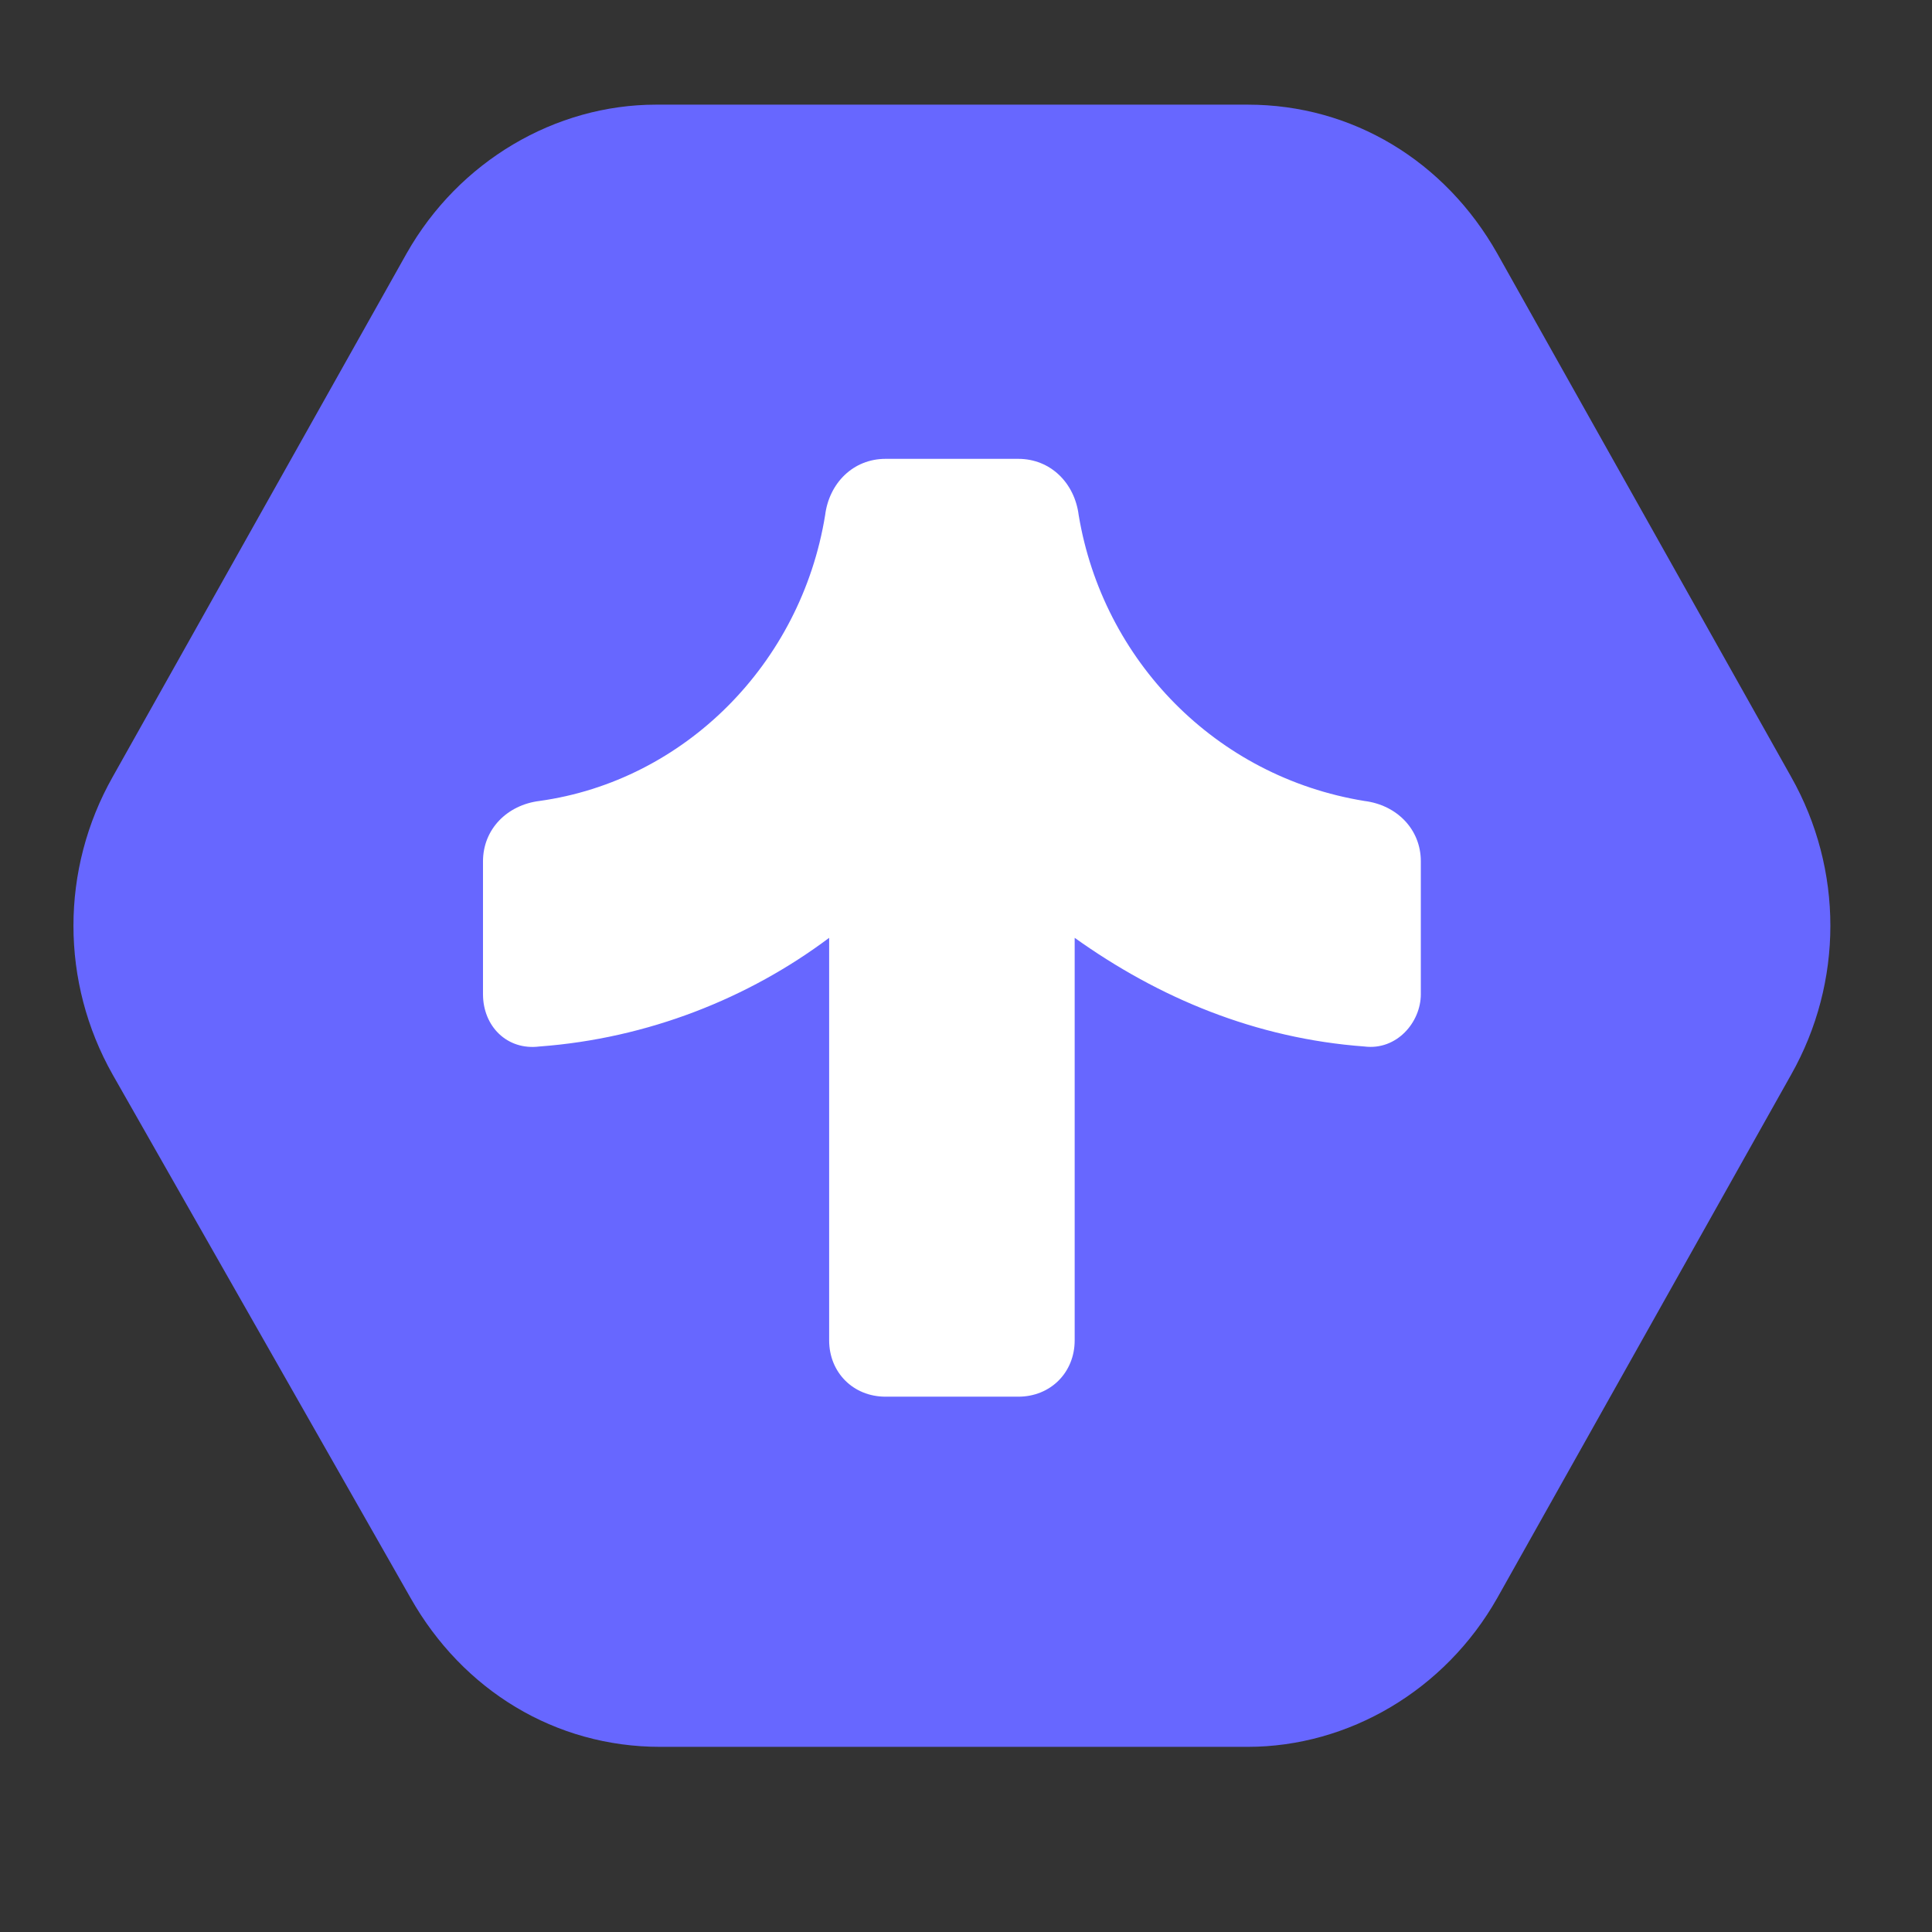
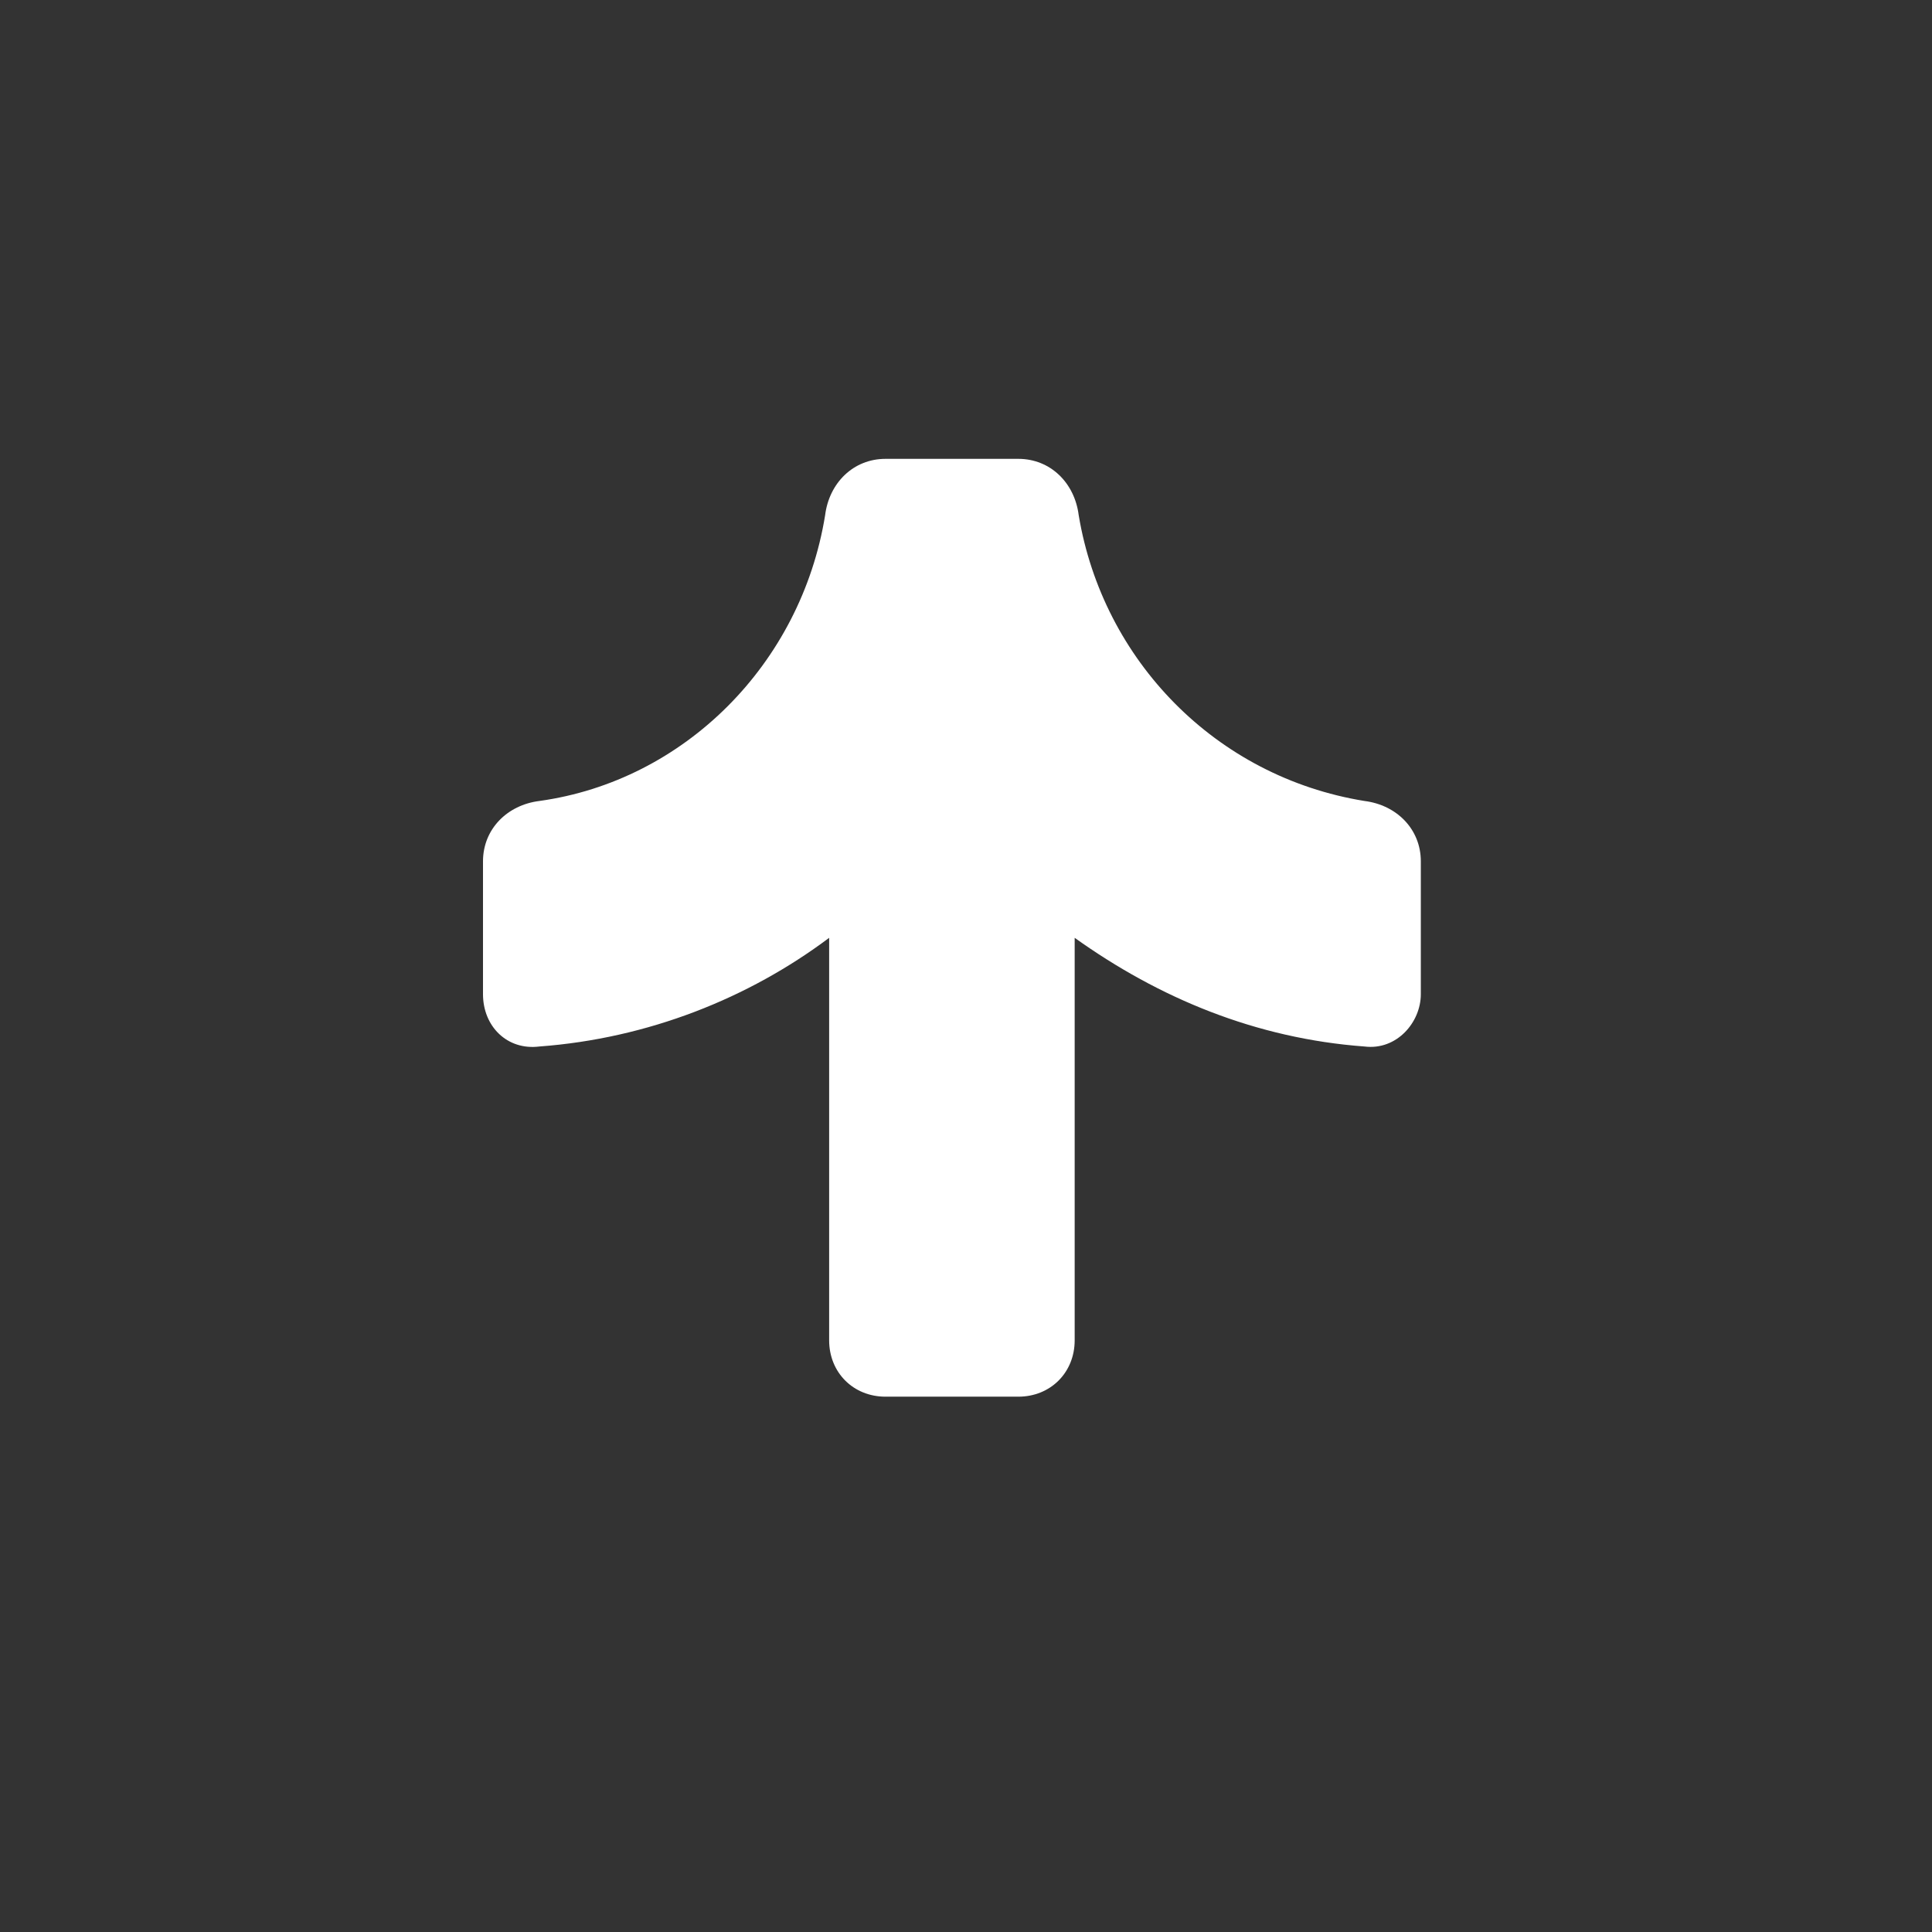
<svg xmlns="http://www.w3.org/2000/svg" version="1.1" id="Laag_1" x="0px" y="0px" viewBox="0 0 48 48" style="enable-background:new 0 0 48 48;" xml:space="preserve">
  <rect x="0" y="0" width="48" height="48" fill="#333333" stroke="none" />
  <style type="text/css">
	.st0{fill-rule:evenodd;clip-rule:evenodd;fill:#6767FF;}
	.st1{fill:#FFFFFF;}
</style>
-   <path class="st0" d="M2.8,26.7c-1.3-2.3-1.3-5.1,0-7.4l7.3-13c1.3-2.3,3.7-3.7,6.2-3.7H31c2.6,0,4.9,1.4,6.2,3.7l7.3,13  c1.3,2.3,1.3,5.1,0,7.4l-7.3,13c-1.3,2.3-3.7,3.7-6.2,3.7H16.4c-2.6,0-4.9-1.4-6.2-3.7L2.8,26.7z" />
  <path class="st1" d="M35.3,21.4c0-0.8-0.6-1.4-1.4-1.5c-3.7-0.6-6.5-3.5-7.1-7.1c-0.1-0.8-0.7-1.4-1.5-1.4H22  c-0.8,0-1.4,0.6-1.5,1.4c-0.6,3.7-3.5,6.6-7.1,7.1c-0.8,0.1-1.4,0.7-1.4,1.5v3.3c0,0.8,0.6,1.4,1.4,1.3c2.7-0.2,5.2-1.2,7.2-2.7v10  c0,0.8,0.6,1.4,1.4,1.4h3.3c0.8,0,1.4-0.6,1.4-1.4v-10c2.1,1.5,4.5,2.5,7.2,2.7c0.8,0.1,1.4-0.6,1.4-1.3V21.4z" />
</svg>